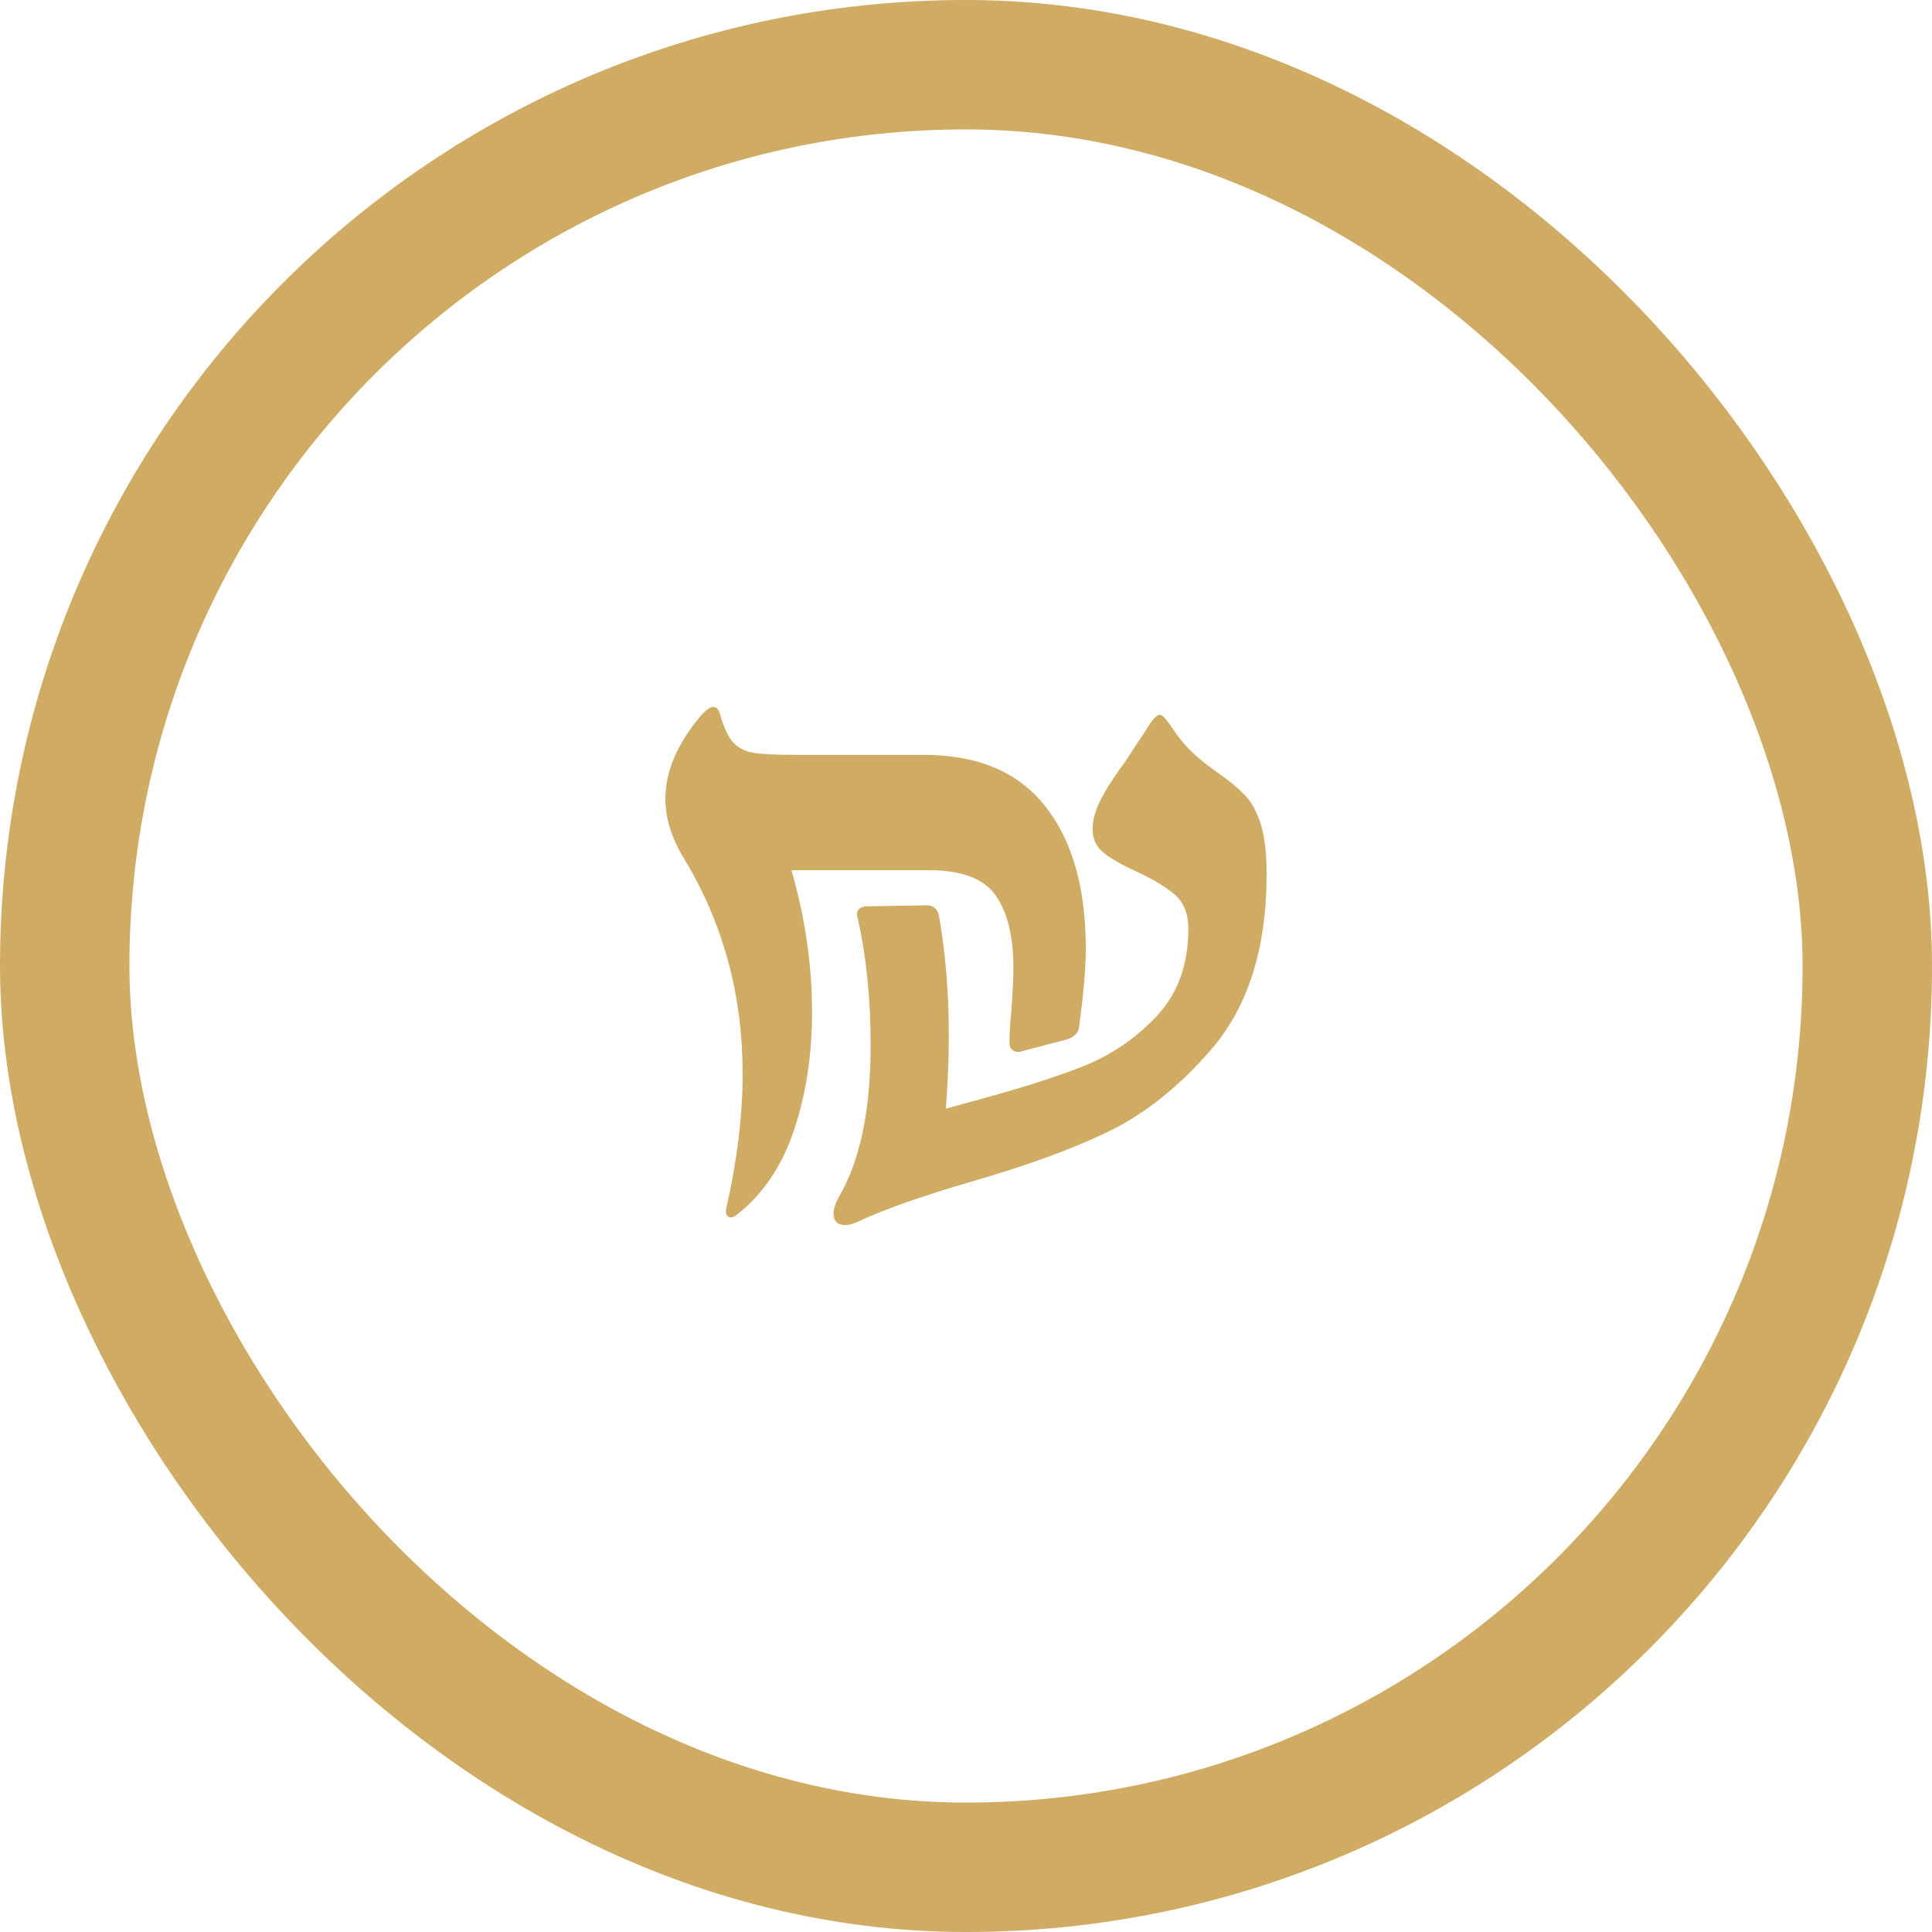
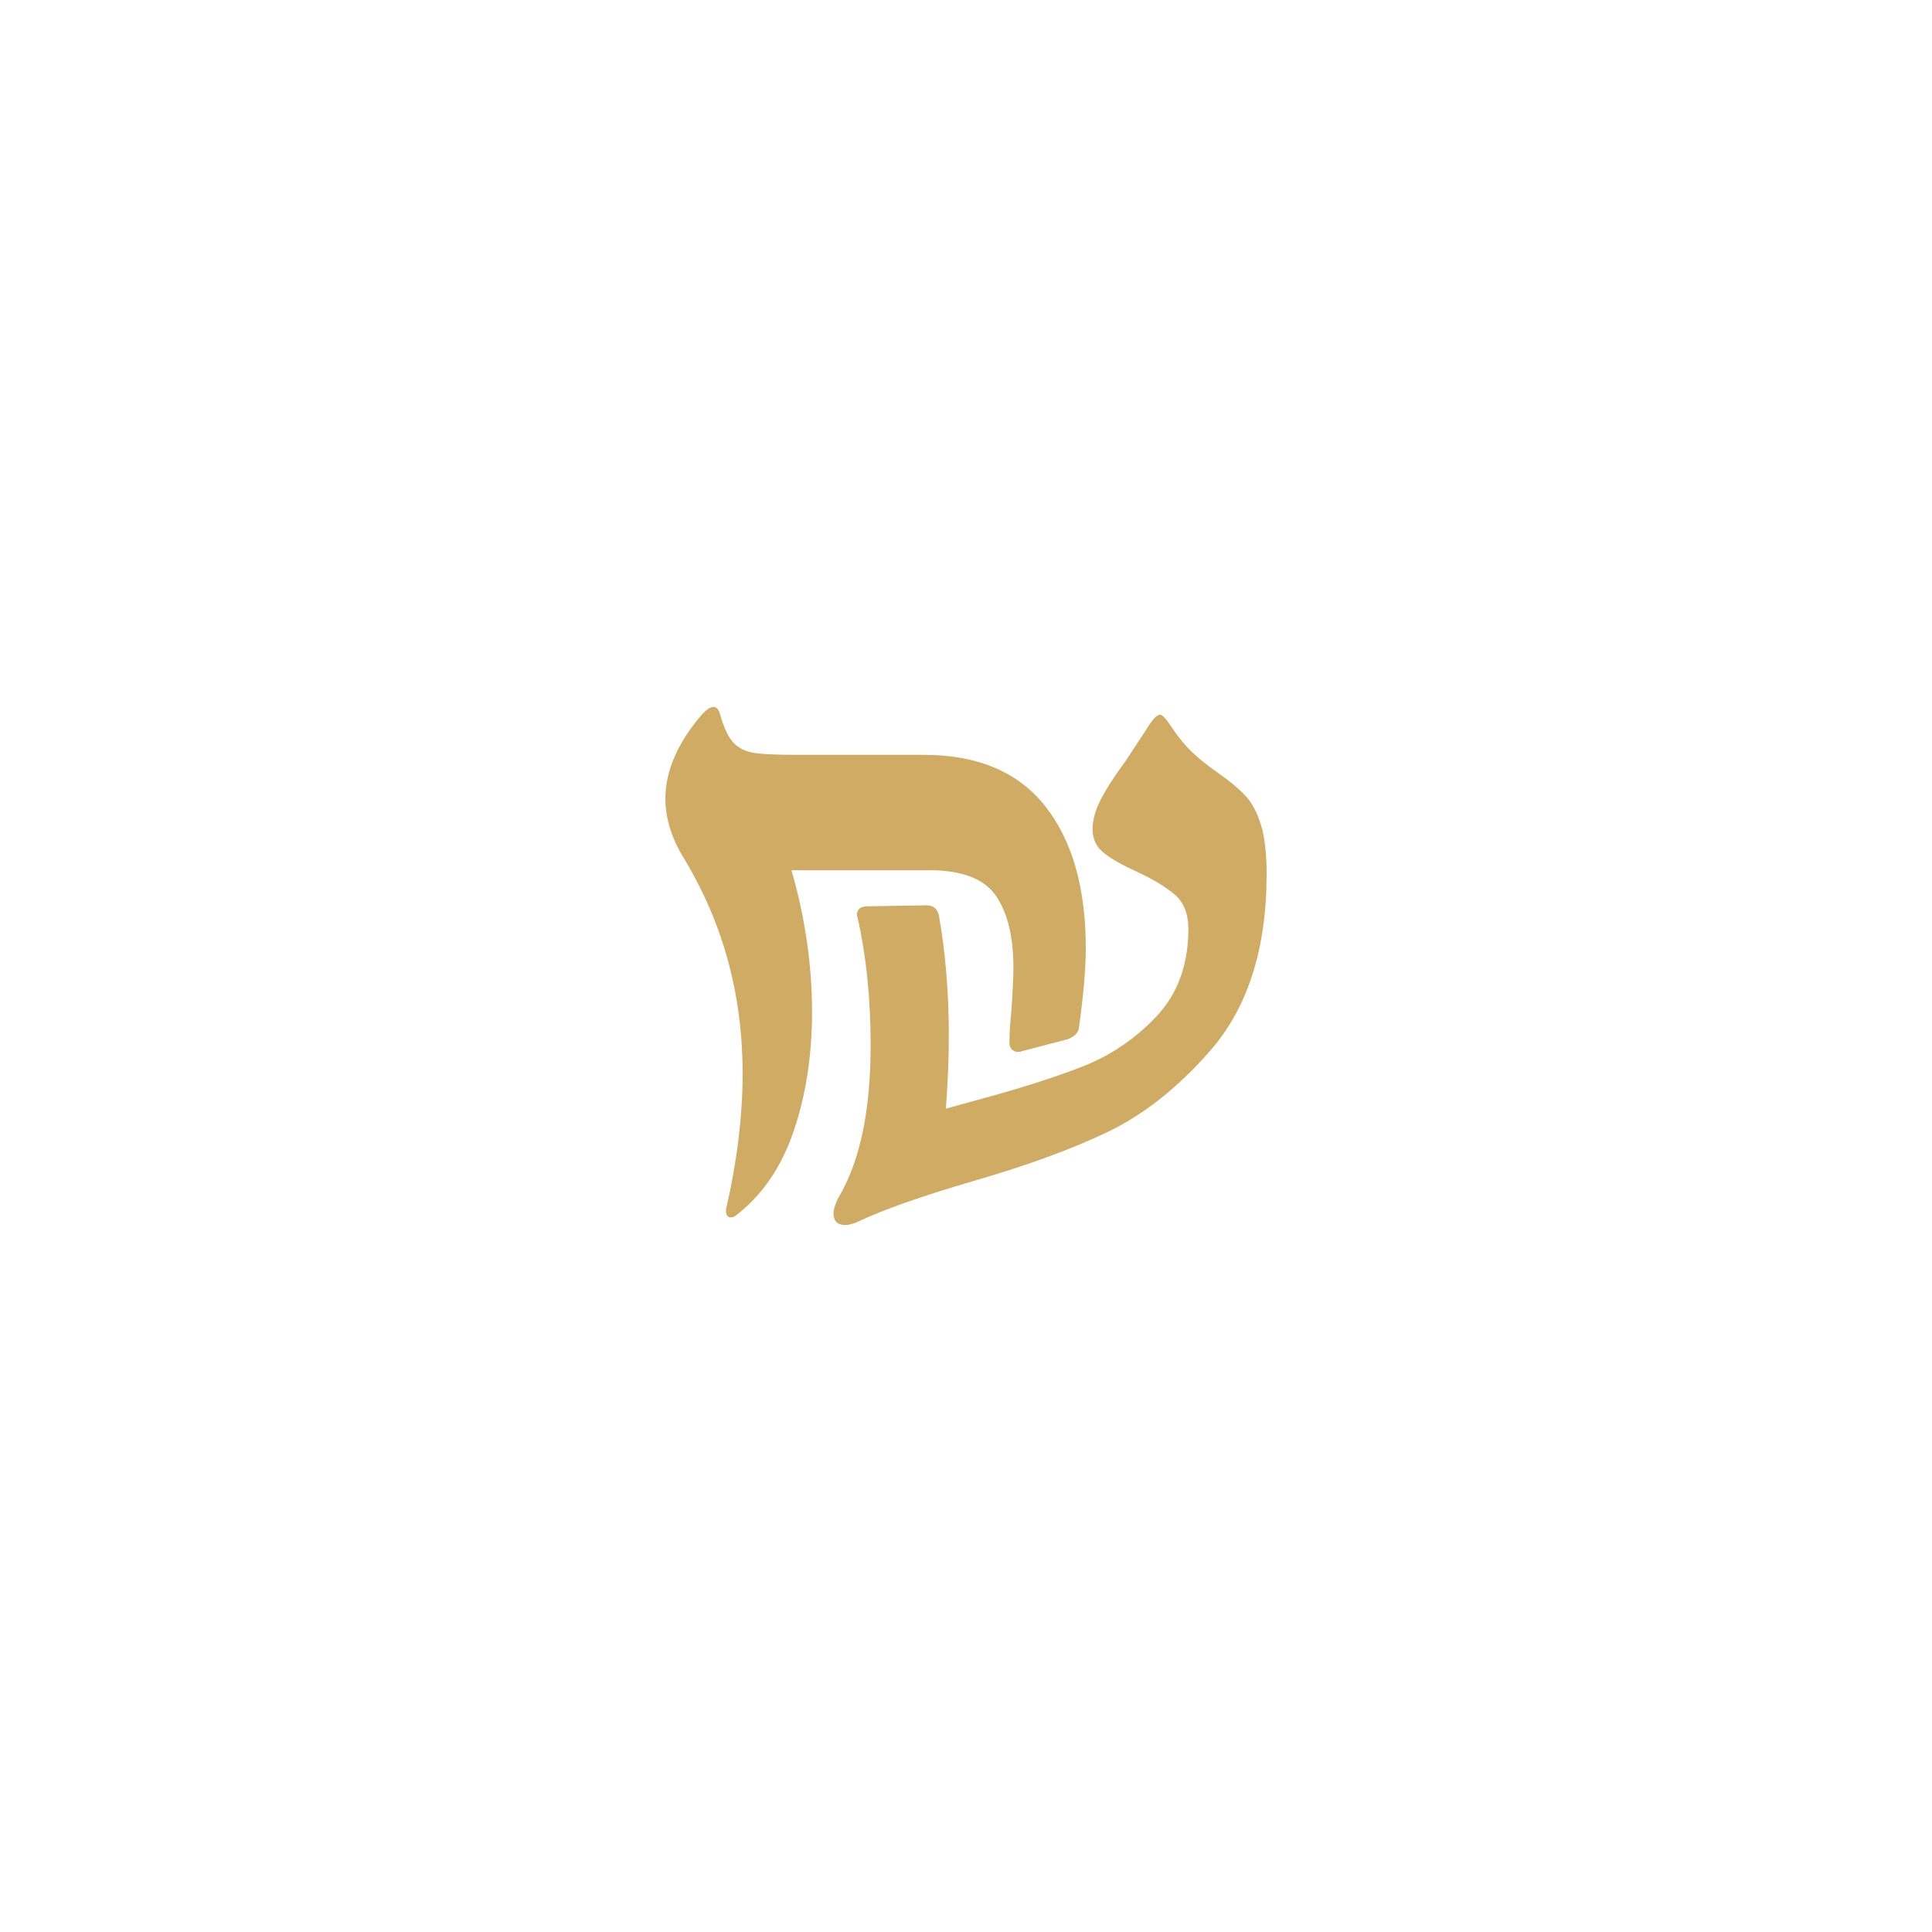
<svg xmlns="http://www.w3.org/2000/svg" id="Layer_2" data-name="Layer 2" viewBox="0 0 373.2 373.2">
  <defs>
    <style>      .cls-1 {        fill: none;        stroke: #d0ab64;        stroke-miterlimit: 10;        stroke-width: 25px;      }      .cls-2 {        fill: #d0ab64;      }    </style>
  </defs>
  <g id="Layer_1-2" data-name="Layer 1">
-     <rect class="cls-1" x="12.5" y="12.5" width="348.2" height="348.2" rx="174.1" ry="174.1" />
    <path class="cls-2" d="M206.15,200.77l-8.69,2.27c-.63.25-1.2.22-1.7-.09-.5-.31-.76-.79-.76-1.42v-.38c0-1.51.12-3.52.38-6.04.25-3.78.38-6.48.38-8.12,0-6.04-1.13-10.7-3.4-13.98-2.27-3.27-6.55-4.91-12.84-4.91h-26.63c2.64,9.19,3.97,18.32,3.97,27.38,0,8.44-1.2,16.15-3.59,23.13-2.39,6.99-6.17,12.44-11.33,16.34-.5.25-.91.28-1.23.09-.32-.19-.47-.54-.47-1.04v-.38c2.14-9.32,3.21-18.07,3.21-26.25,0-15.23-3.78-29.08-11.33-41.55-2.39-3.9-3.59-7.74-3.59-11.52,0-5.41,2.39-10.89,7.18-16.43.88-.88,1.57-1.32,2.08-1.32.63,0,1.07.5,1.32,1.51.76,2.64,1.63,4.47,2.64,5.48,1.01,1.01,2.3,1.64,3.87,1.89,1.57.25,4.31.38,8.22.38h24.55c10.45,0,18.29,3.3,23.51,9.92,5.22,6.61,7.84,15.77,7.84,27.48,0,3.78-.44,8.88-1.32,15.3-.13,1.01-.88,1.76-2.27,2.27ZM225.98,139.95c-.88-1.26-1.51-1.89-1.89-1.89-.63,0-1.51.94-2.64,2.83l-3.97,6.04c-2.14,2.9-3.75,5.38-4.82,7.46-1.07,2.08-1.61,4-1.61,5.76,0,1.89.69,3.4,2.08,4.53,1.38,1.13,3.46,2.33,6.23,3.59,3.27,1.51,5.79,3.02,7.55,4.53,1.76,1.51,2.64,3.71,2.64,6.61,0,6.93-2.05,12.56-6.14,16.9-4.09,4.34-8.88,7.59-14.35,9.73-5.48,2.14-12.44,4.34-20.87,6.61l-5.48,1.51c.38-4.91.57-9.63.57-14.16,0-8.18-.63-15.86-1.89-23.04-.25-1.38-1.07-2.08-2.45-2.08l-11.33.19c-1.39,0-2.08.57-2.08,1.7l.19.76c1.63,7.3,2.46,15.43,2.46,24.36,0,12.72-2.08,22.54-6.23,29.46-.63,1.26-.94,2.27-.94,3.02,0,1.51.76,2.27,2.27,2.27.63,0,1.38-.19,2.27-.57,5.03-2.39,12.53-5.03,22.47-7.93,10.45-3.02,19.14-6.2,26.06-9.54,6.92-3.33,13.47-8.53,19.64-15.58,7.3-8.31,10.95-19.7,10.95-34.18,0-4.03-.38-7.24-1.13-9.63-.76-2.39-1.77-4.25-3.02-5.57-1.26-1.32-2.96-2.74-5.1-4.25-2.01-1.38-3.75-2.77-5.19-4.15-1.45-1.38-2.87-3.15-4.25-5.29Z" />
  </g>
</svg>